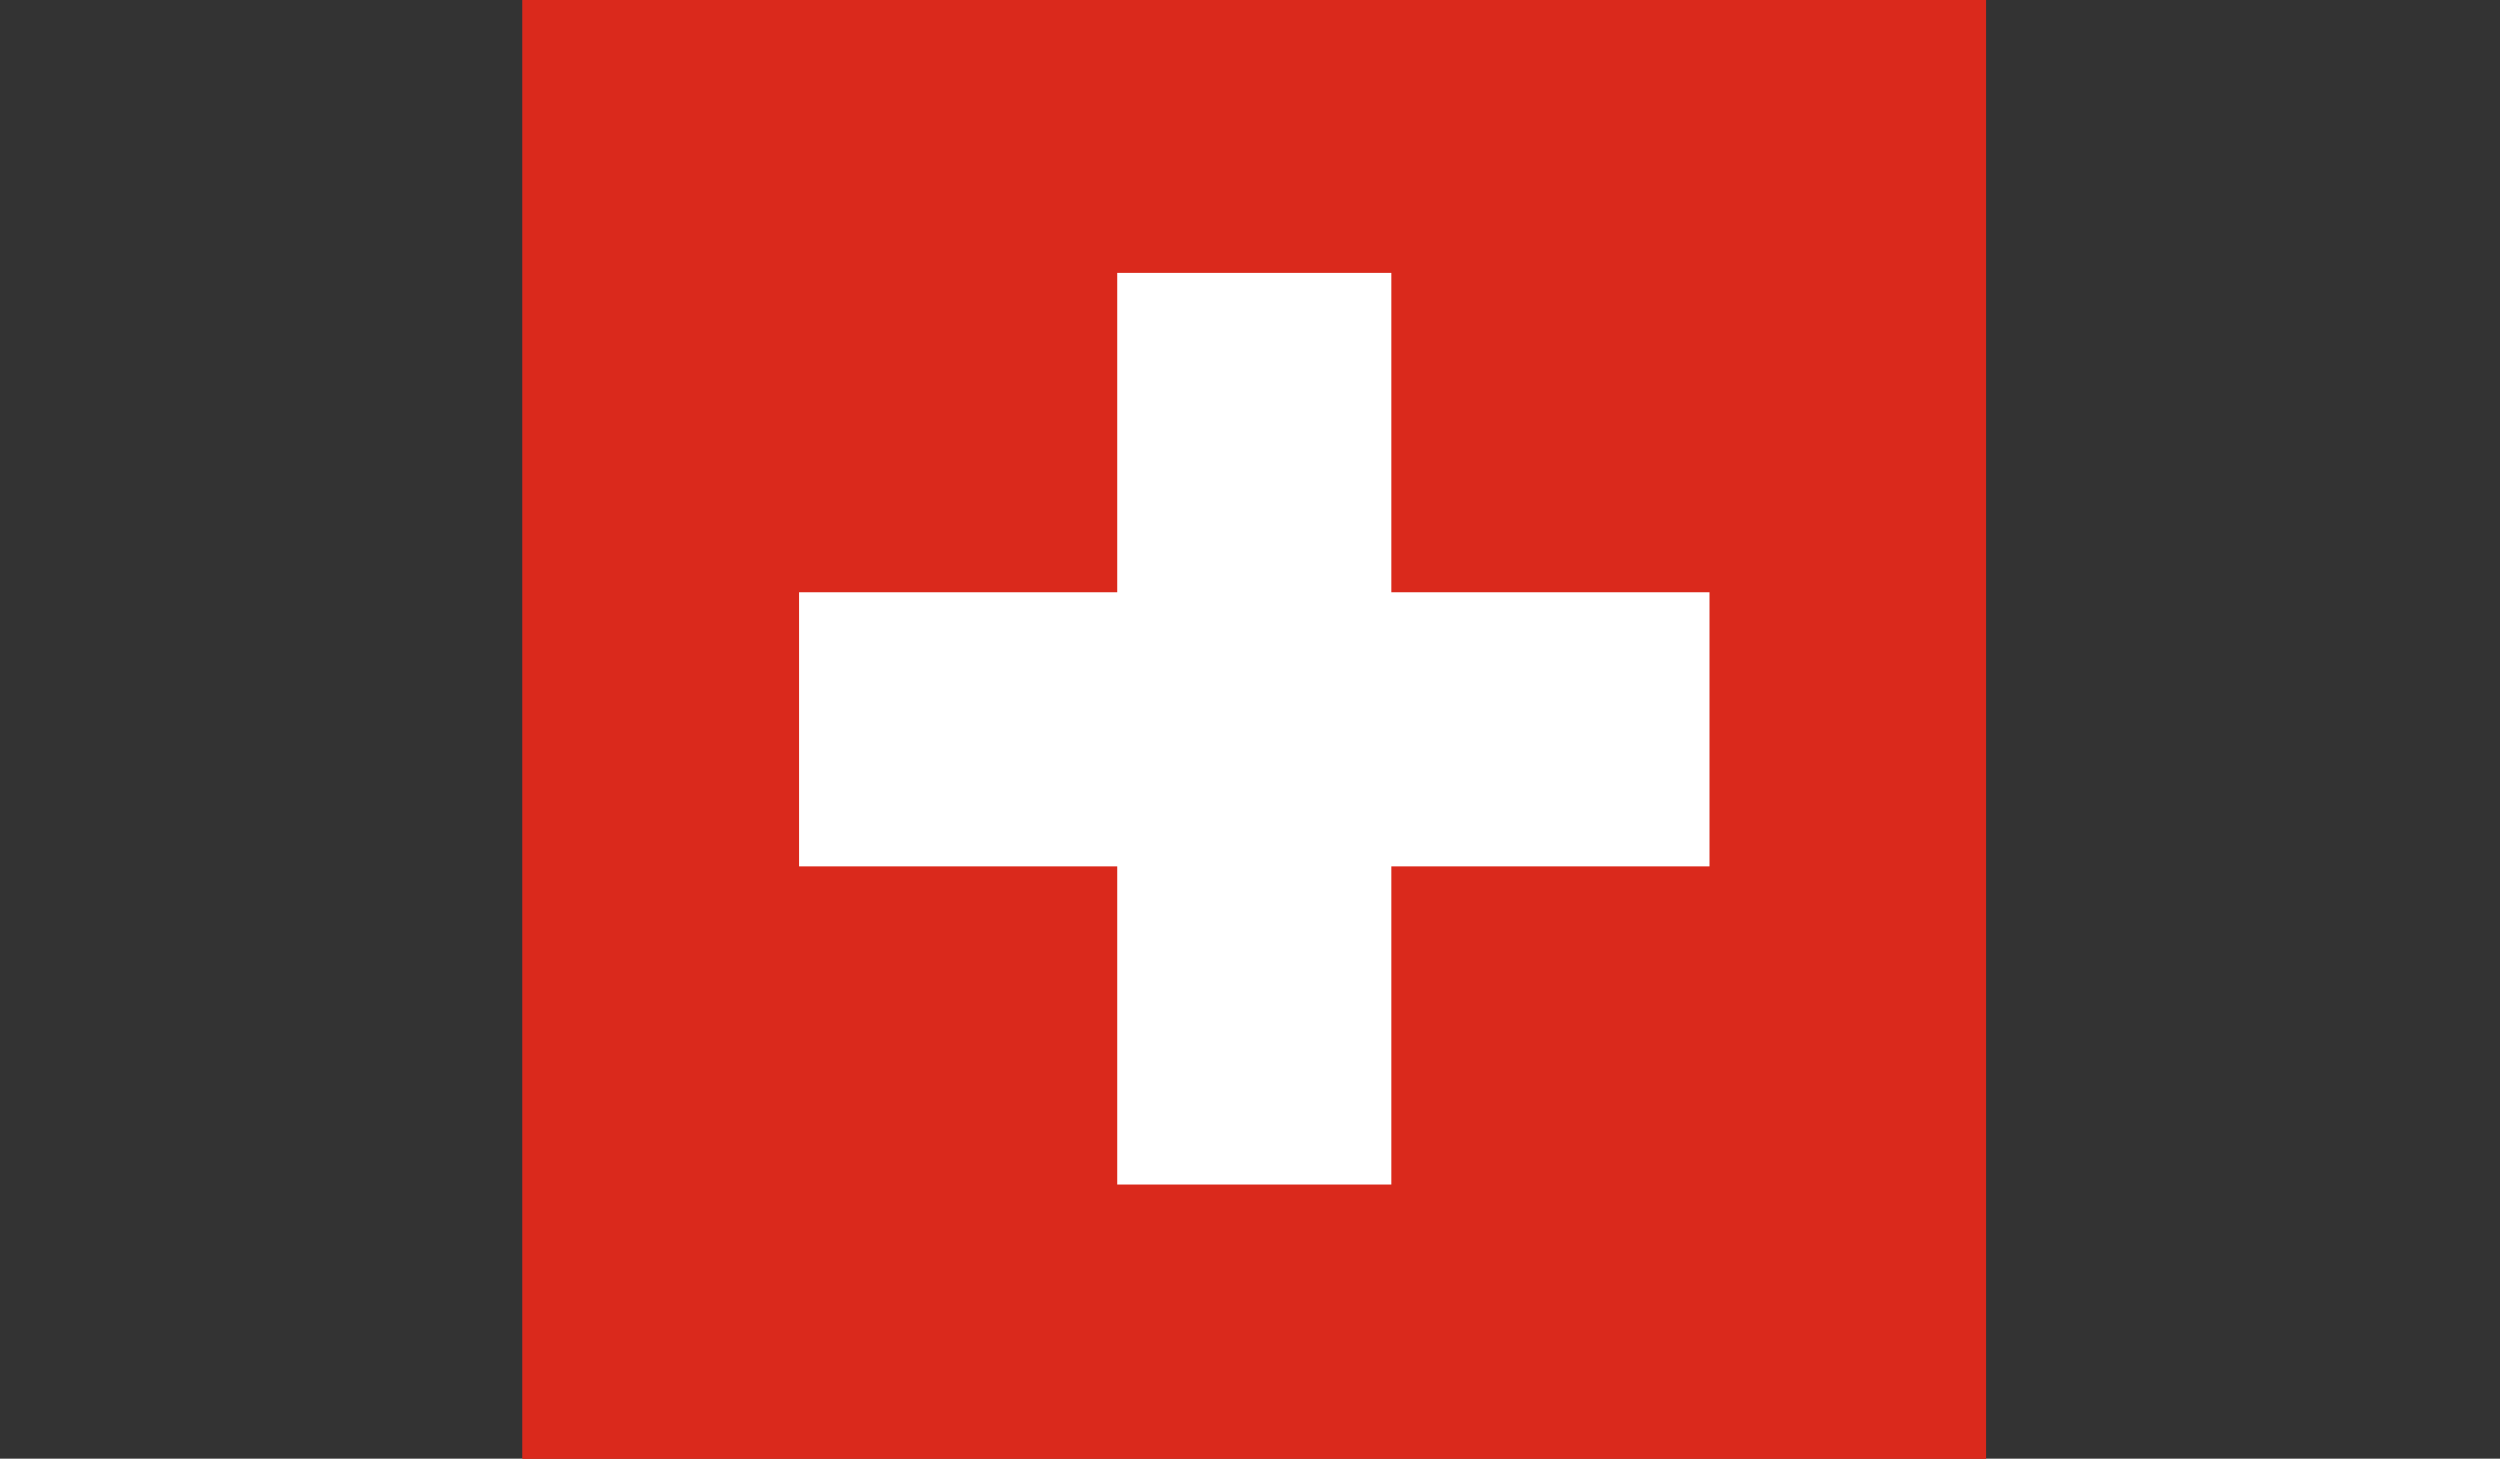
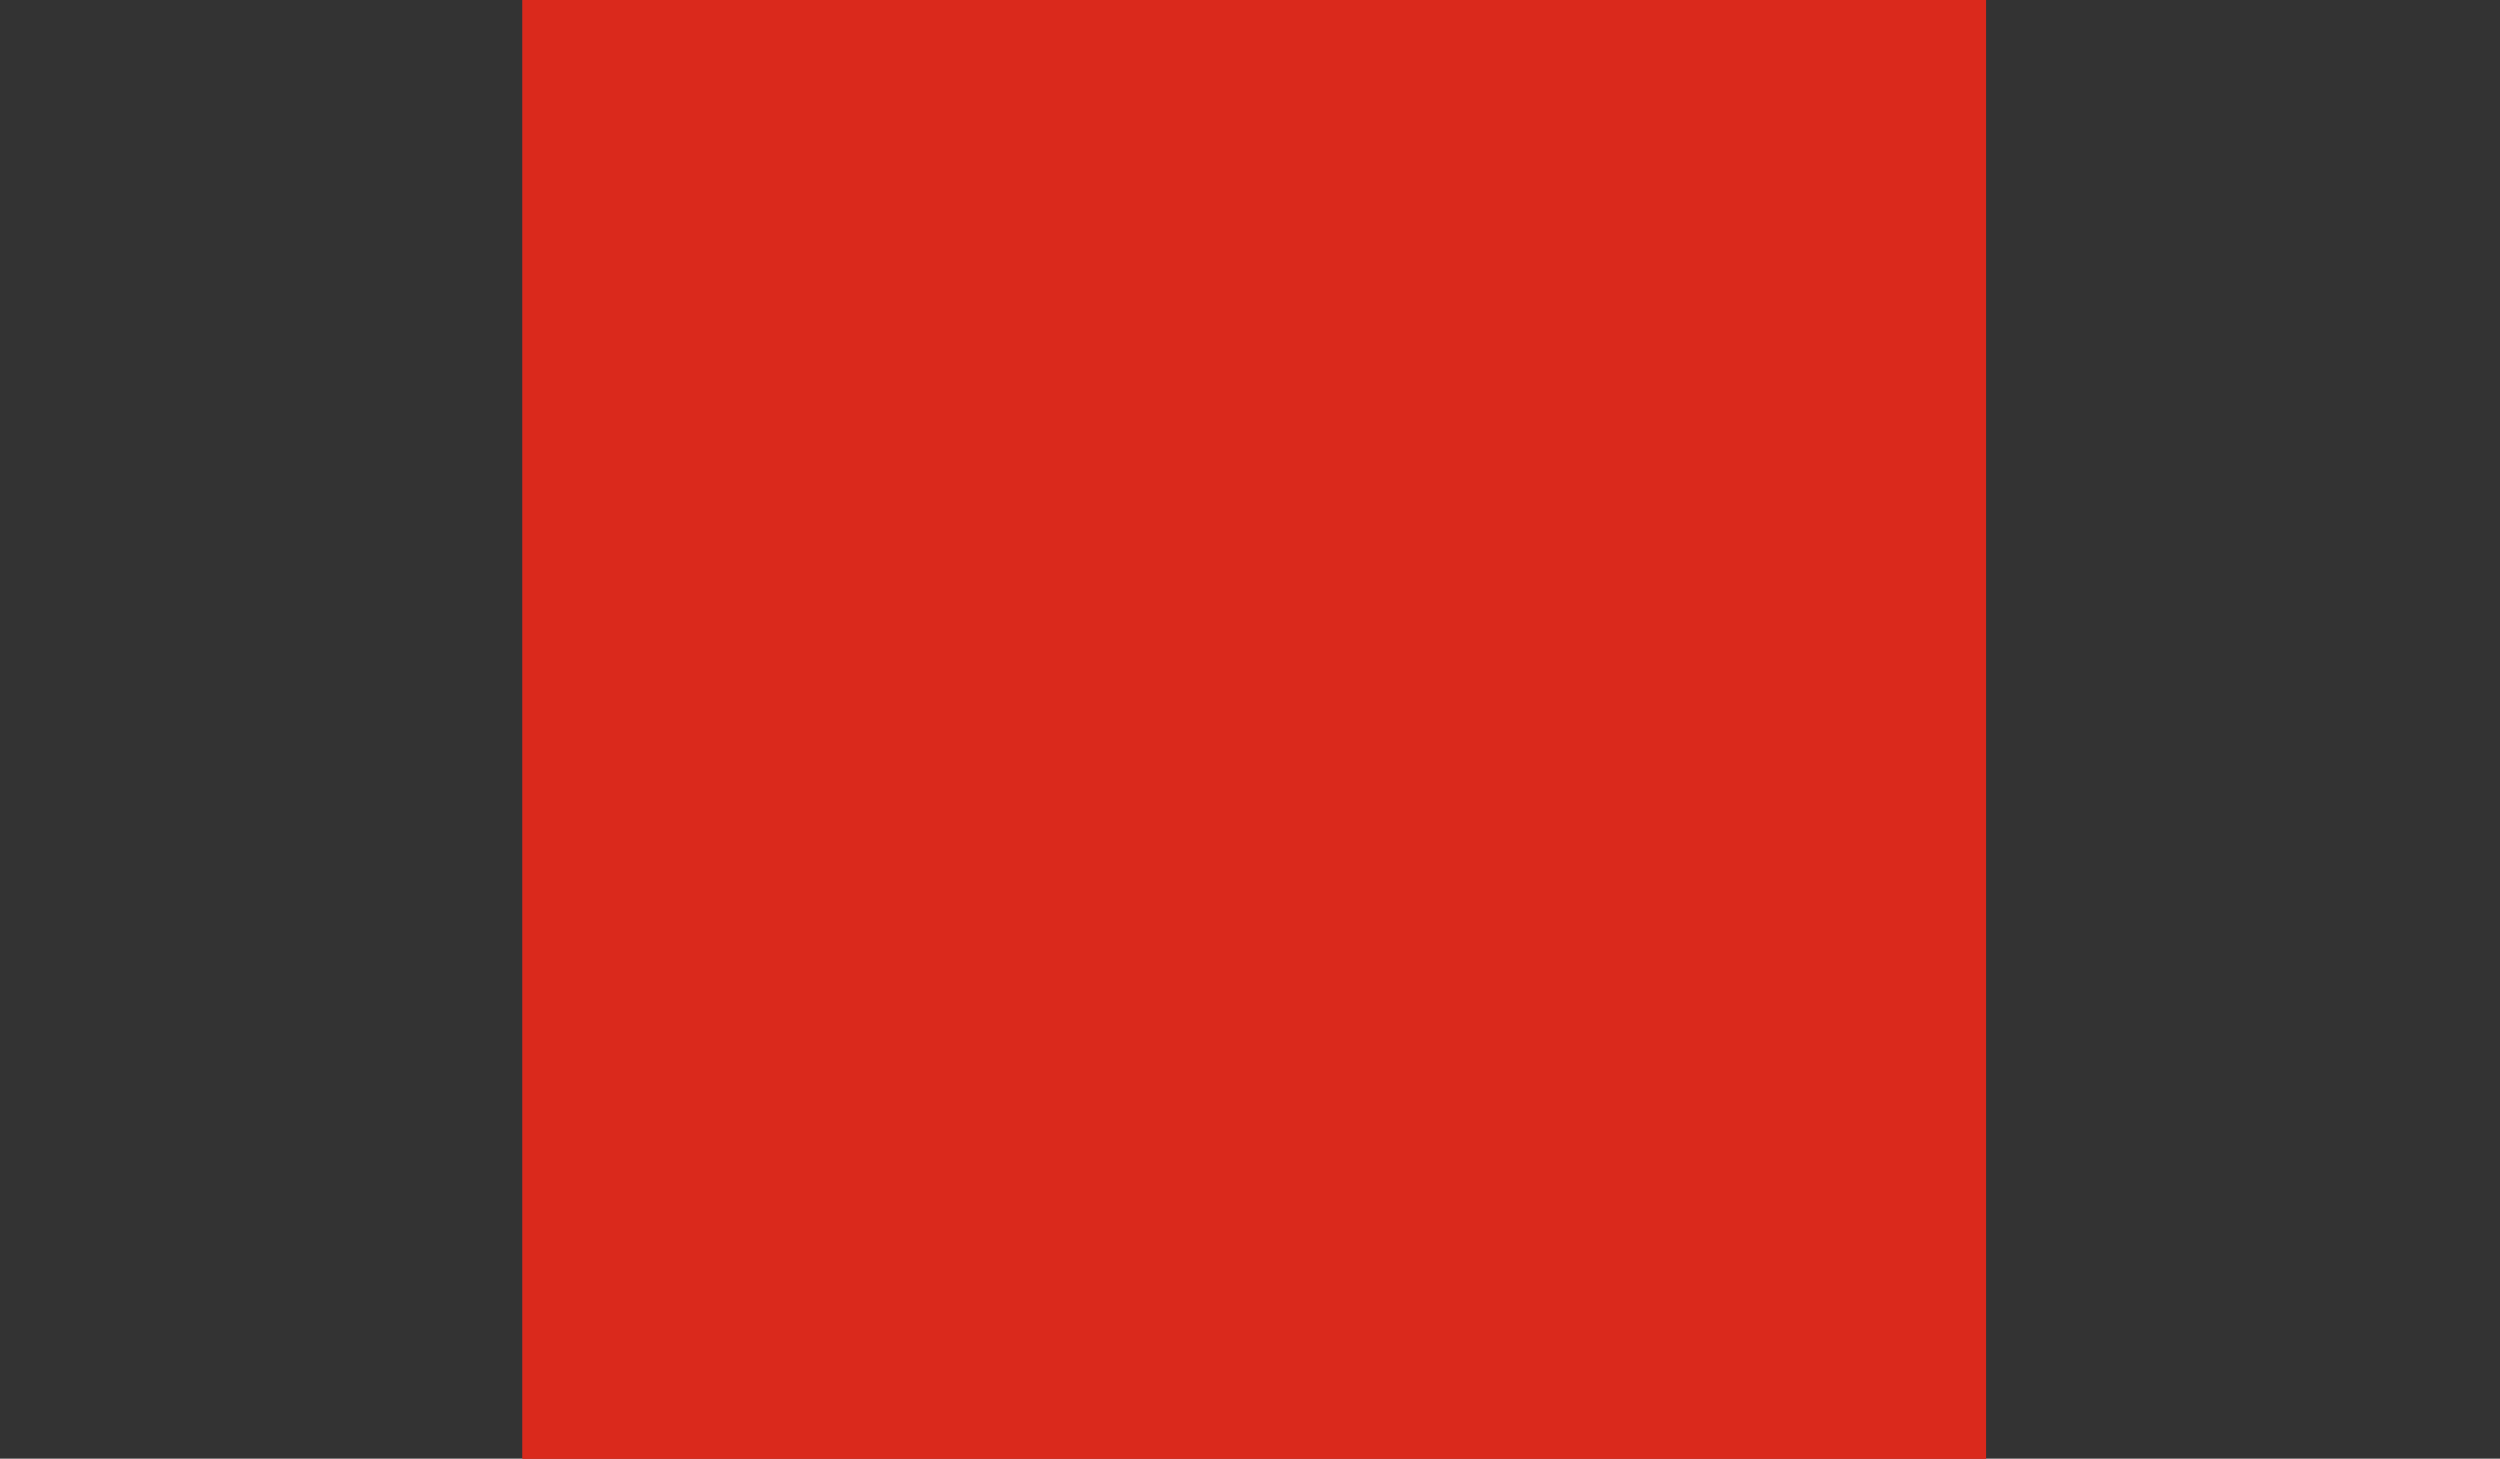
<svg xmlns="http://www.w3.org/2000/svg" xmlns:xlink="http://www.w3.org/1999/xlink" version="1.1" id="Layer_1" x="0px" y="0px" viewBox="0 0 204.3 119.2" style="enable-background:new 0 0 204.3 119.2;" xml:space="preserve">
  <rect x="0" y="0" width="204.3" height="119.2" fill="#333333" stroke="none" />
  <style type="text/css">
	.st0{clip-path:url(#SVGID_00000082350064012977683760000018385525348887564223_);fill:#DA291C;}
	.st1{fill:#FFFFFF;}
</style>
  <g>
    <g id="SWITZERLAND_2_">
      <g id="XMLID_30038_">
        <g id="XMLID_30039_">
          <g>
            <defs>
              <rect id="SVGID_1_" x="42.7" width="119.6" height="119.2" />
            </defs>
            <use xlink:href="#SVGID_1_" style="overflow:visible;fill:#DA291C;" />
            <clipPath id="SVGID_00000161599813380430583900000005216799131407776917_">
              <use xlink:href="#SVGID_1_" style="overflow:visible;" />
            </clipPath>
            <rect id="XMLID_8008_" x="42.7" style="clip-path:url(#SVGID_00000161599813380430583900000005216799131407776917_);fill:#DA291C;" width="119.6" height="119.2" />
          </g>
        </g>
      </g>
    </g>
  </g>
-   <polygon id="XMLID_00000024697615454709278520000006574219740937353858_" class="st1" points="65.3,48.4 91.3,48.4 91.3,22.3   113.7,22.3 113.7,48.4 139.7,48.4 139.7,70.8 113.7,70.8 113.7,96.8 91.3,96.8 91.3,70.8 65.3,70.8 " />
</svg>